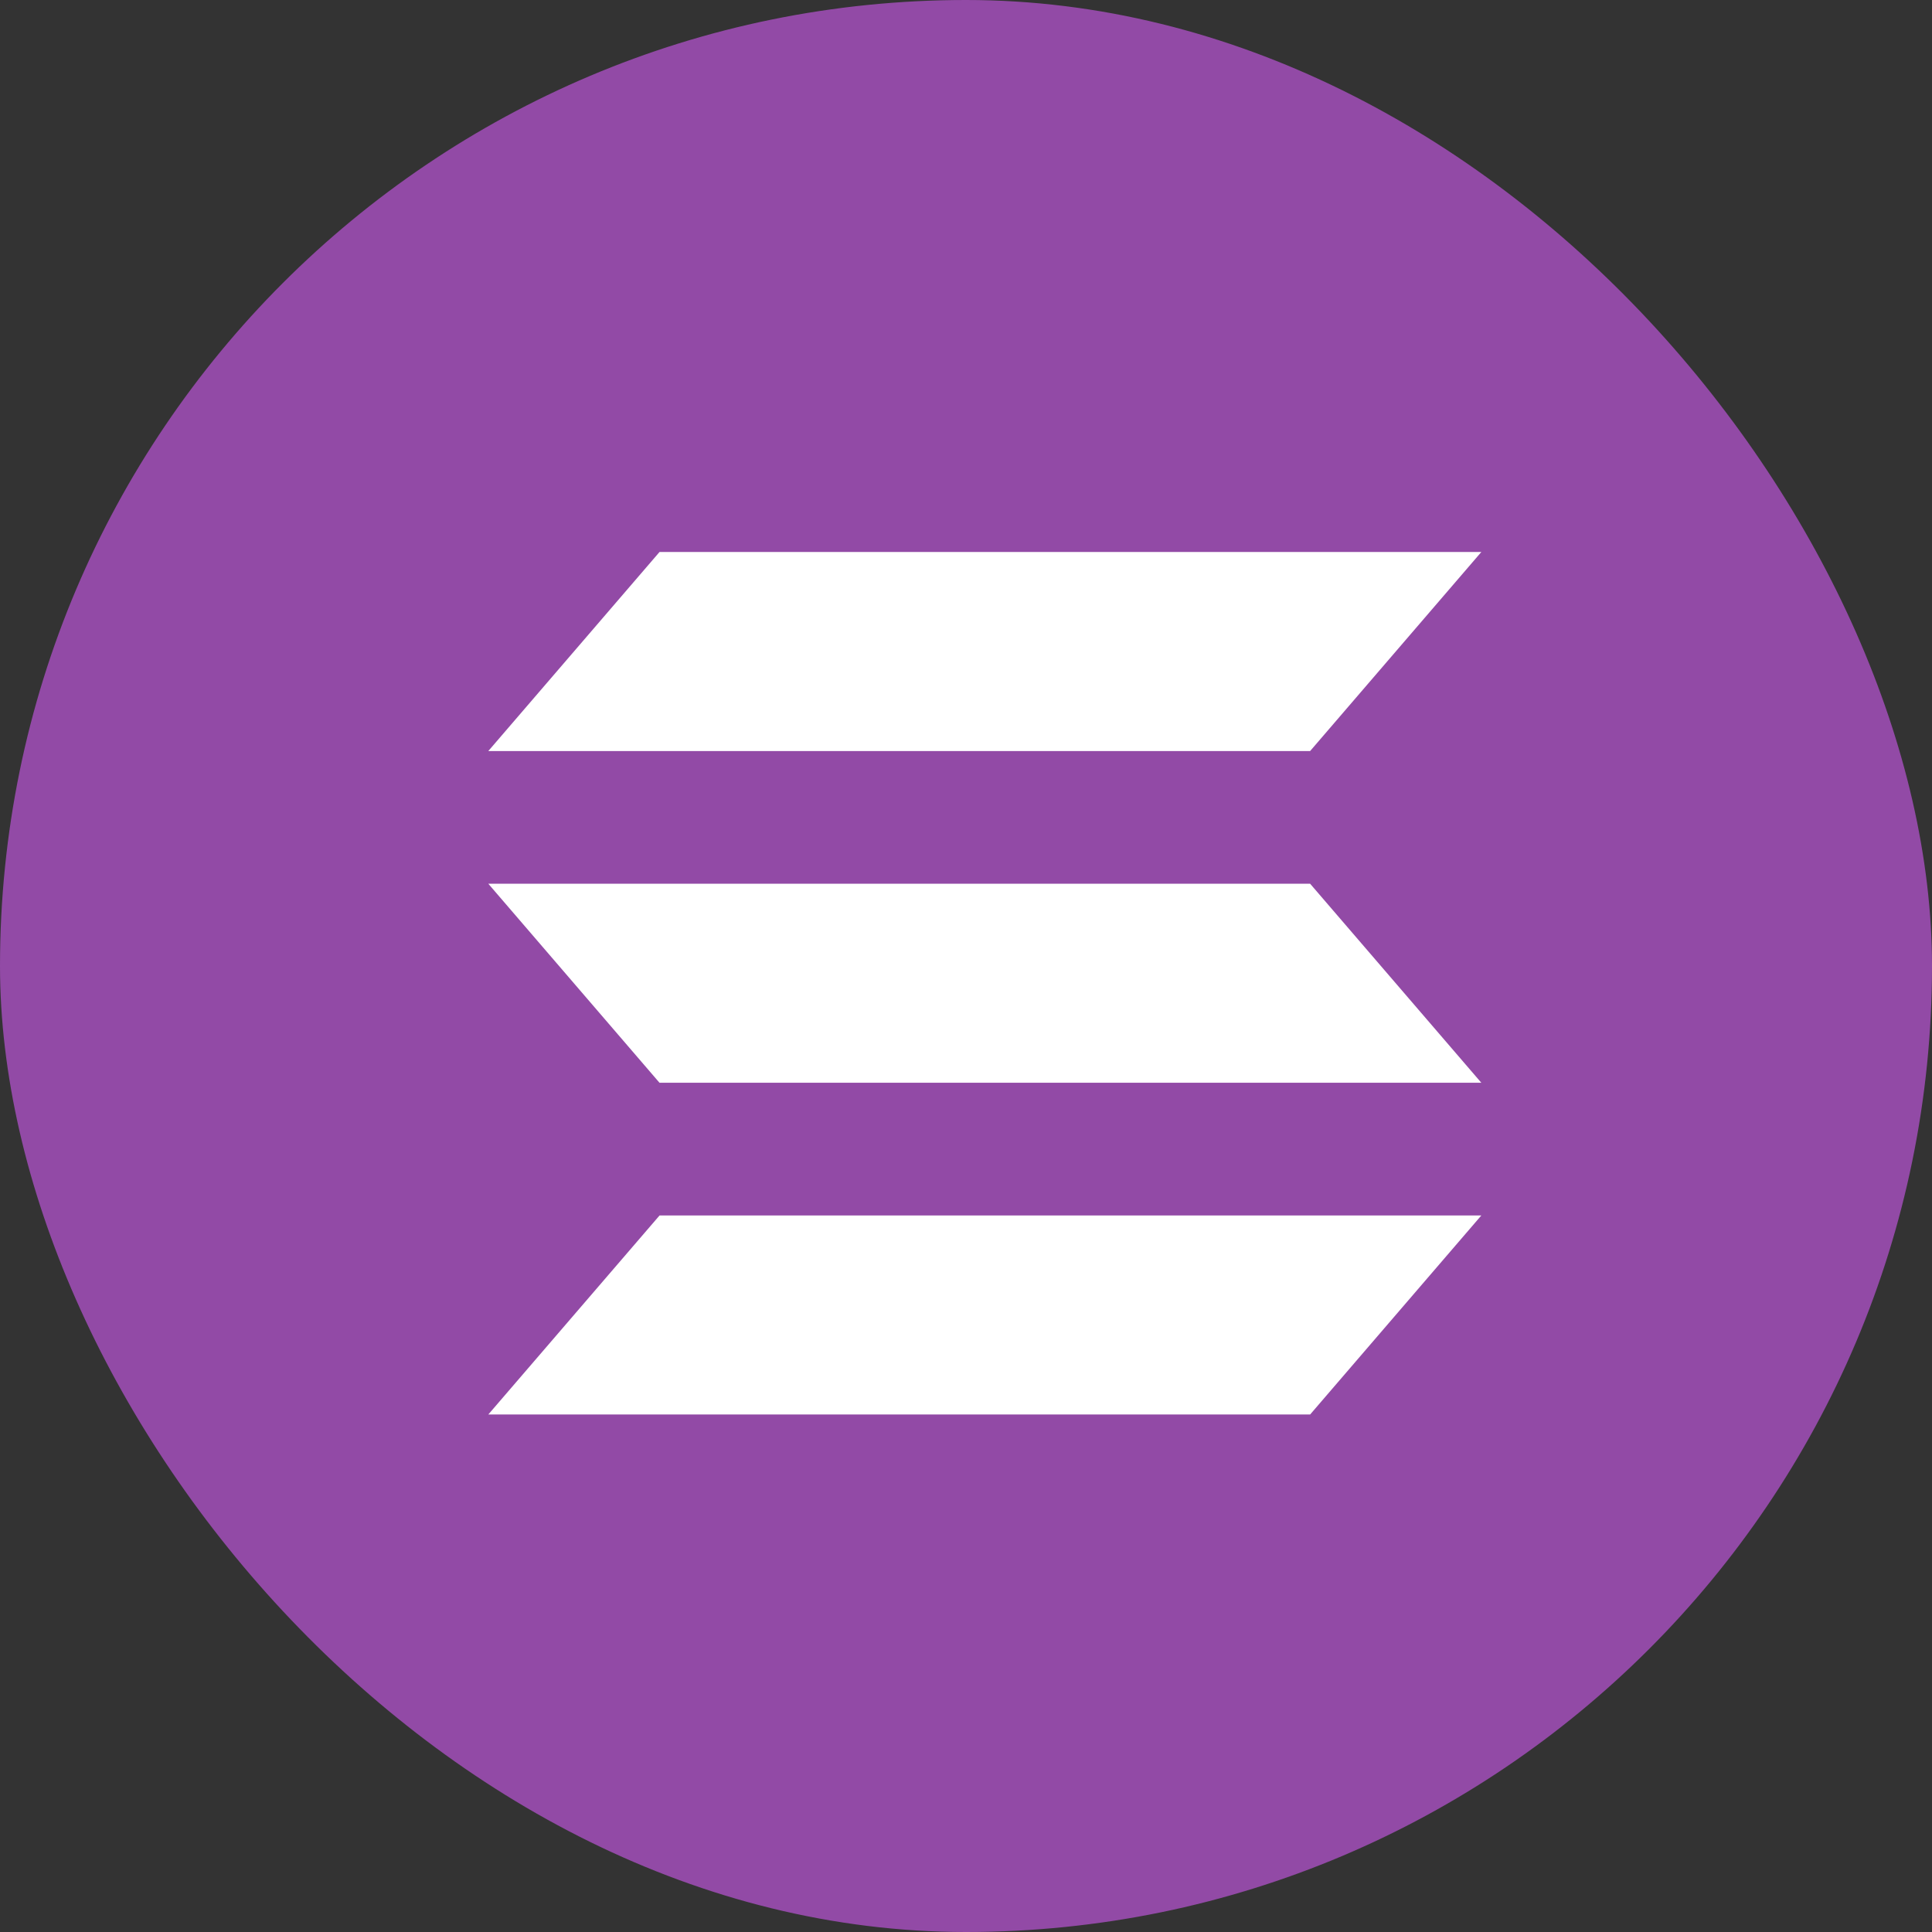
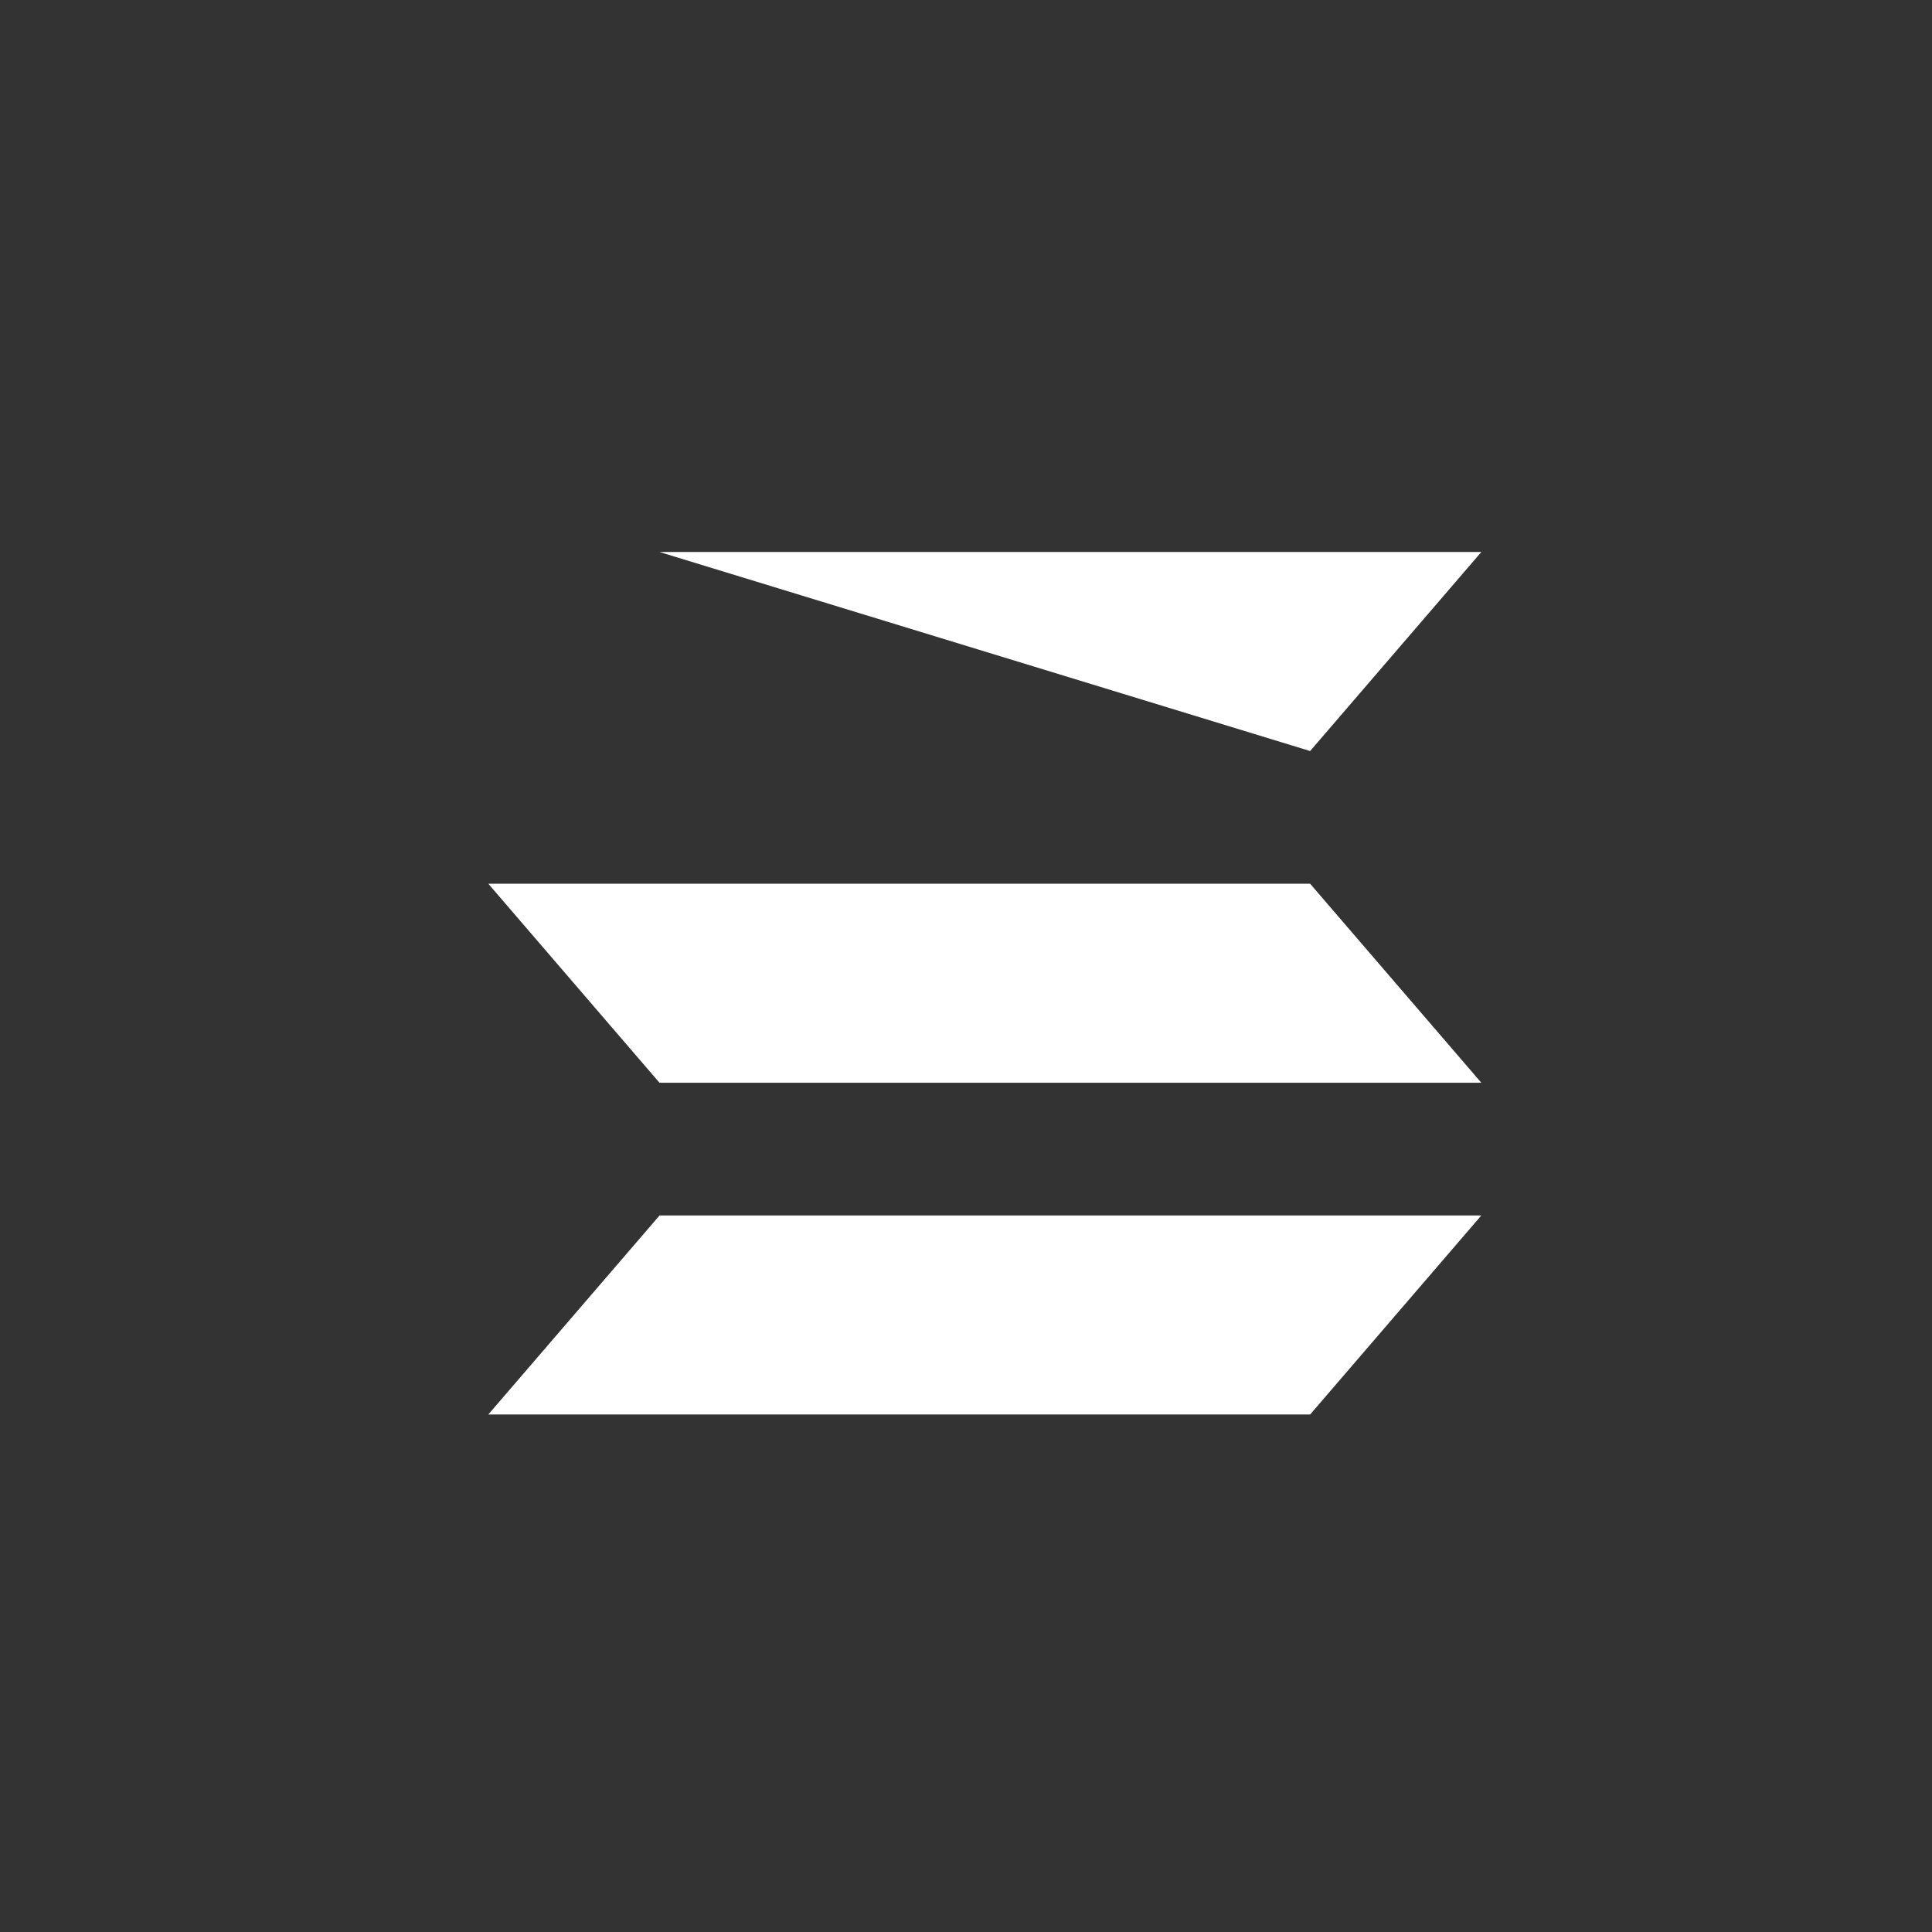
<svg xmlns="http://www.w3.org/2000/svg" width="91" height="91" viewBox="0 0 91 91" fill="none">
  <rect x="0" y="0" width="91" height="91" fill="#333333" stroke="none" />
-   <rect width="91" height="91" rx="45.5" fill="#924AA6" />
-   <path d="M61.709 35.375H23L31.064 26H69.773L61.709 35.375ZM23 66.625H61.709L69.773 57.25H31.066L23 66.625ZM23 41.625L31.064 51H69.773L61.709 41.625H23Z" fill="white" />
+   <path d="M61.709 35.375L31.064 26H69.773L61.709 35.375ZM23 66.625H61.709L69.773 57.25H31.066L23 66.625ZM23 41.625L31.064 51H69.773L61.709 41.625H23Z" fill="white" />
</svg>